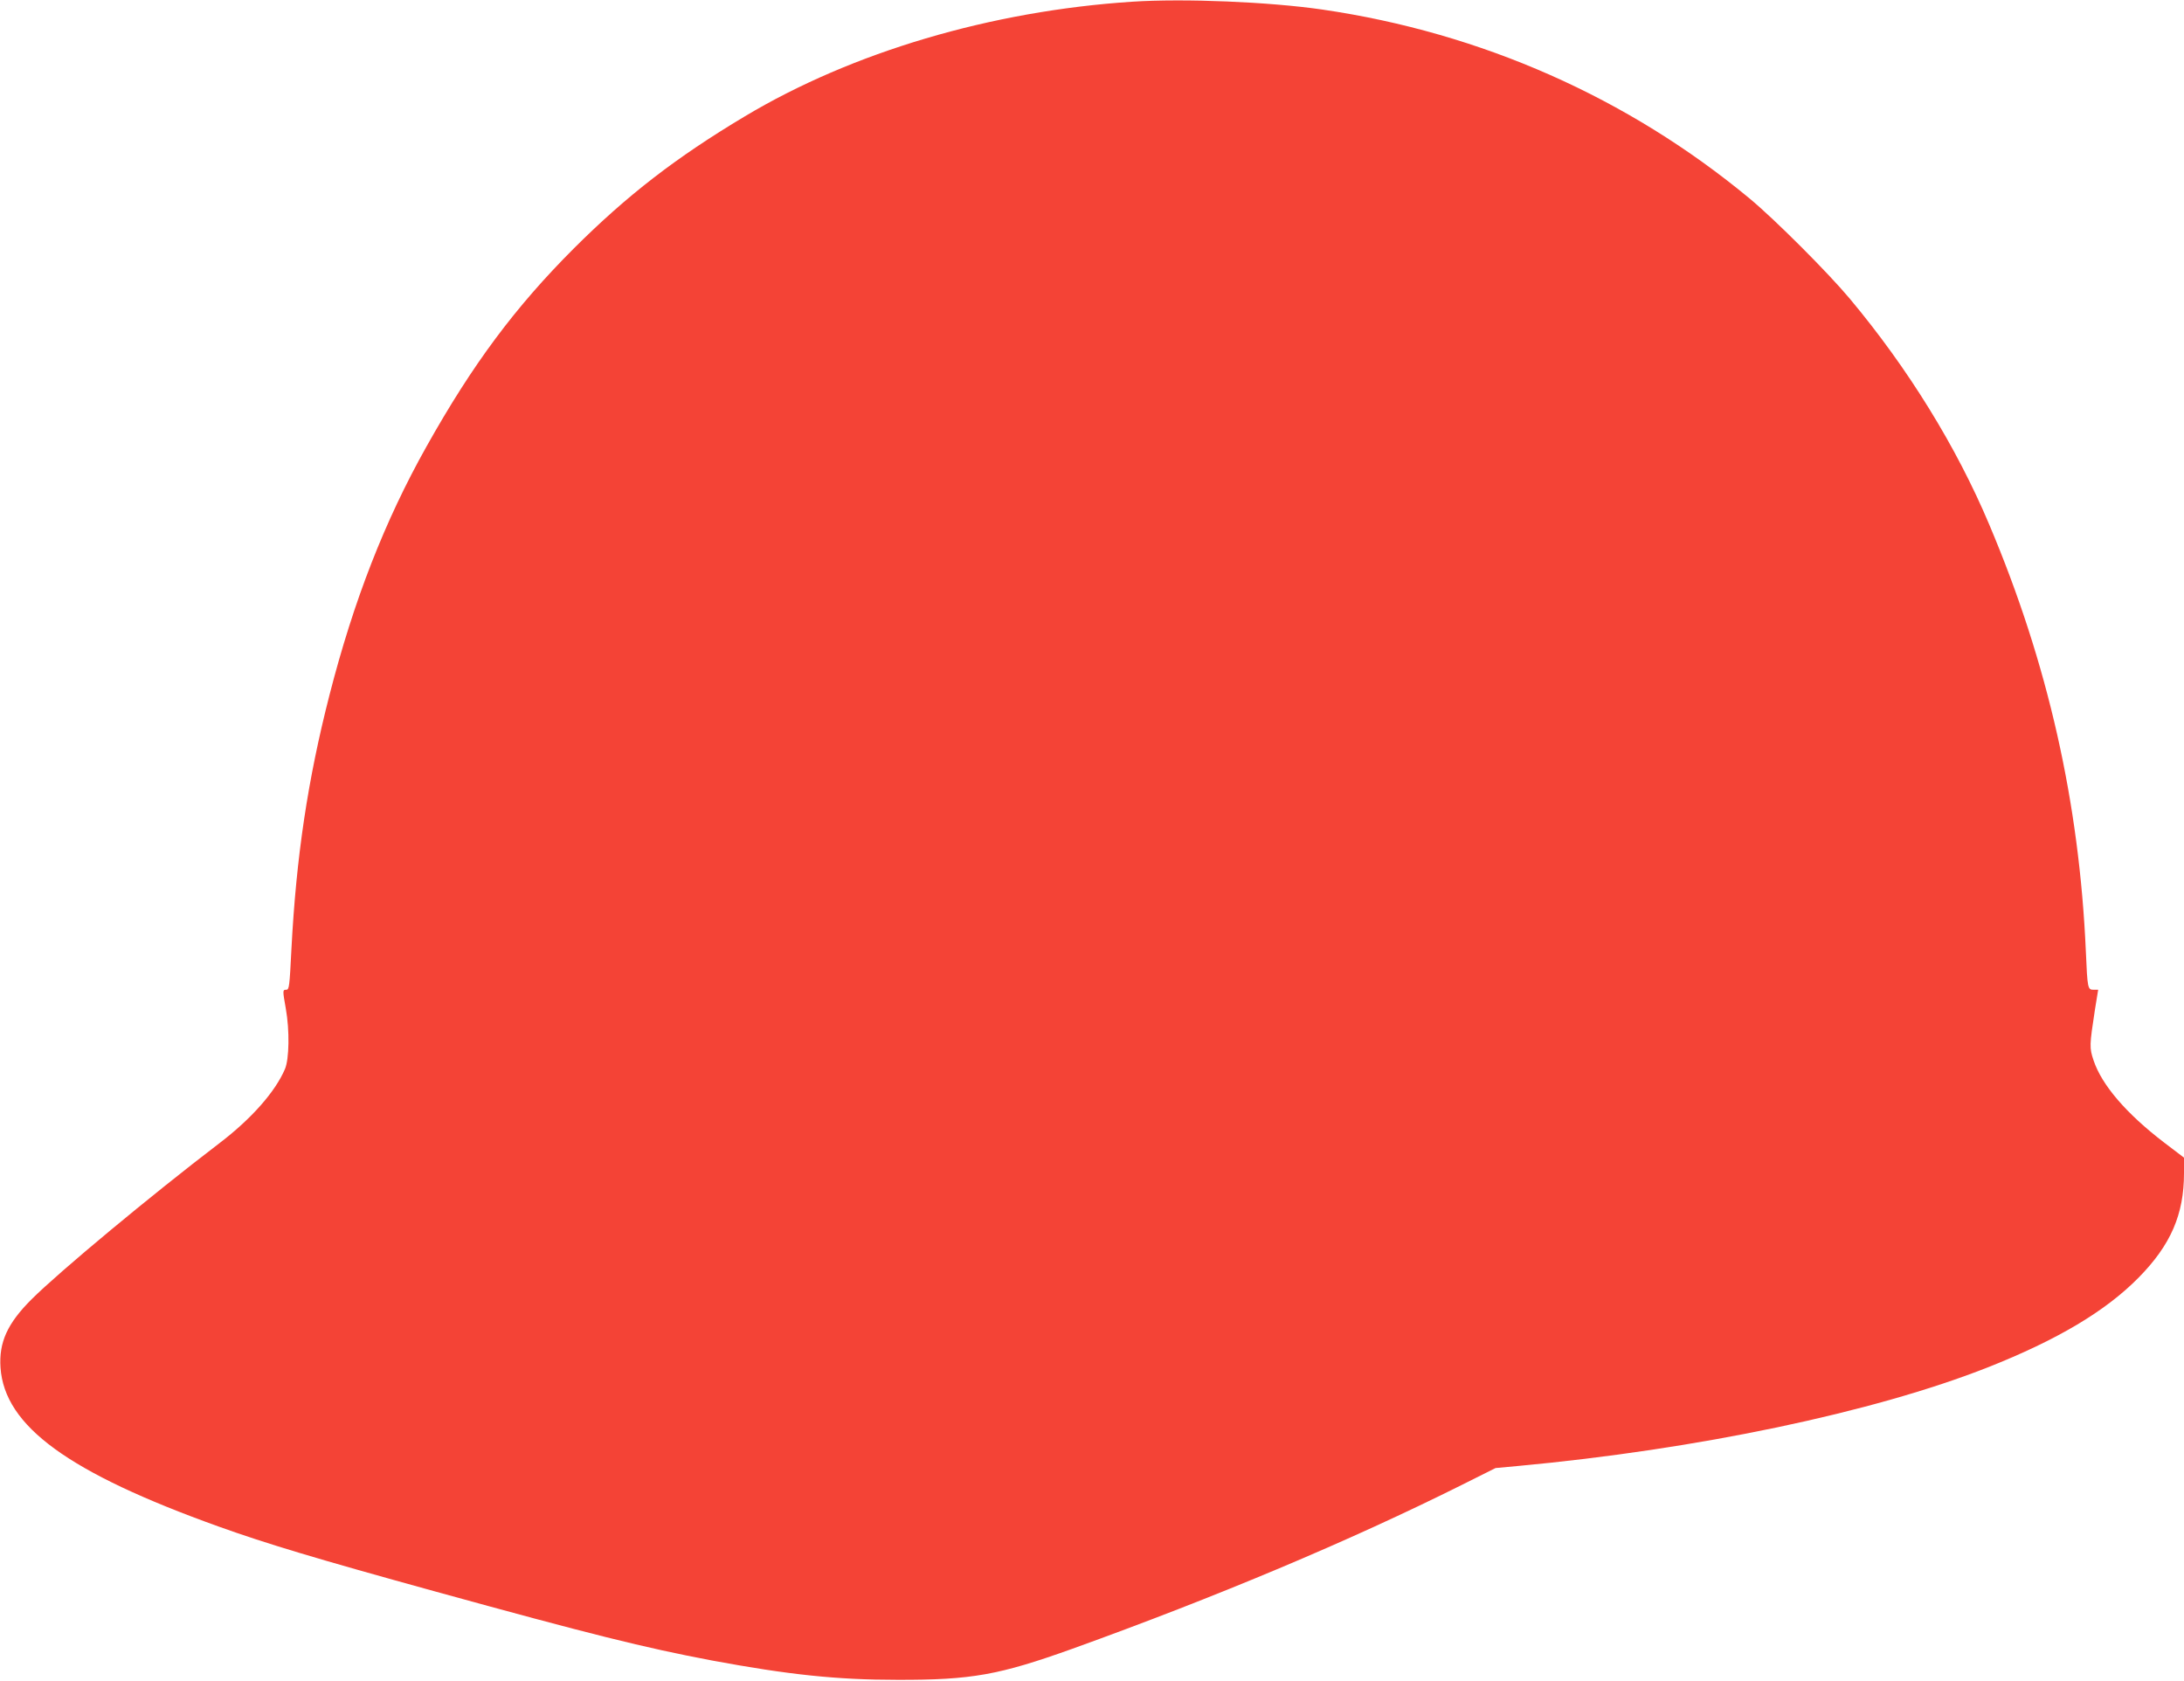
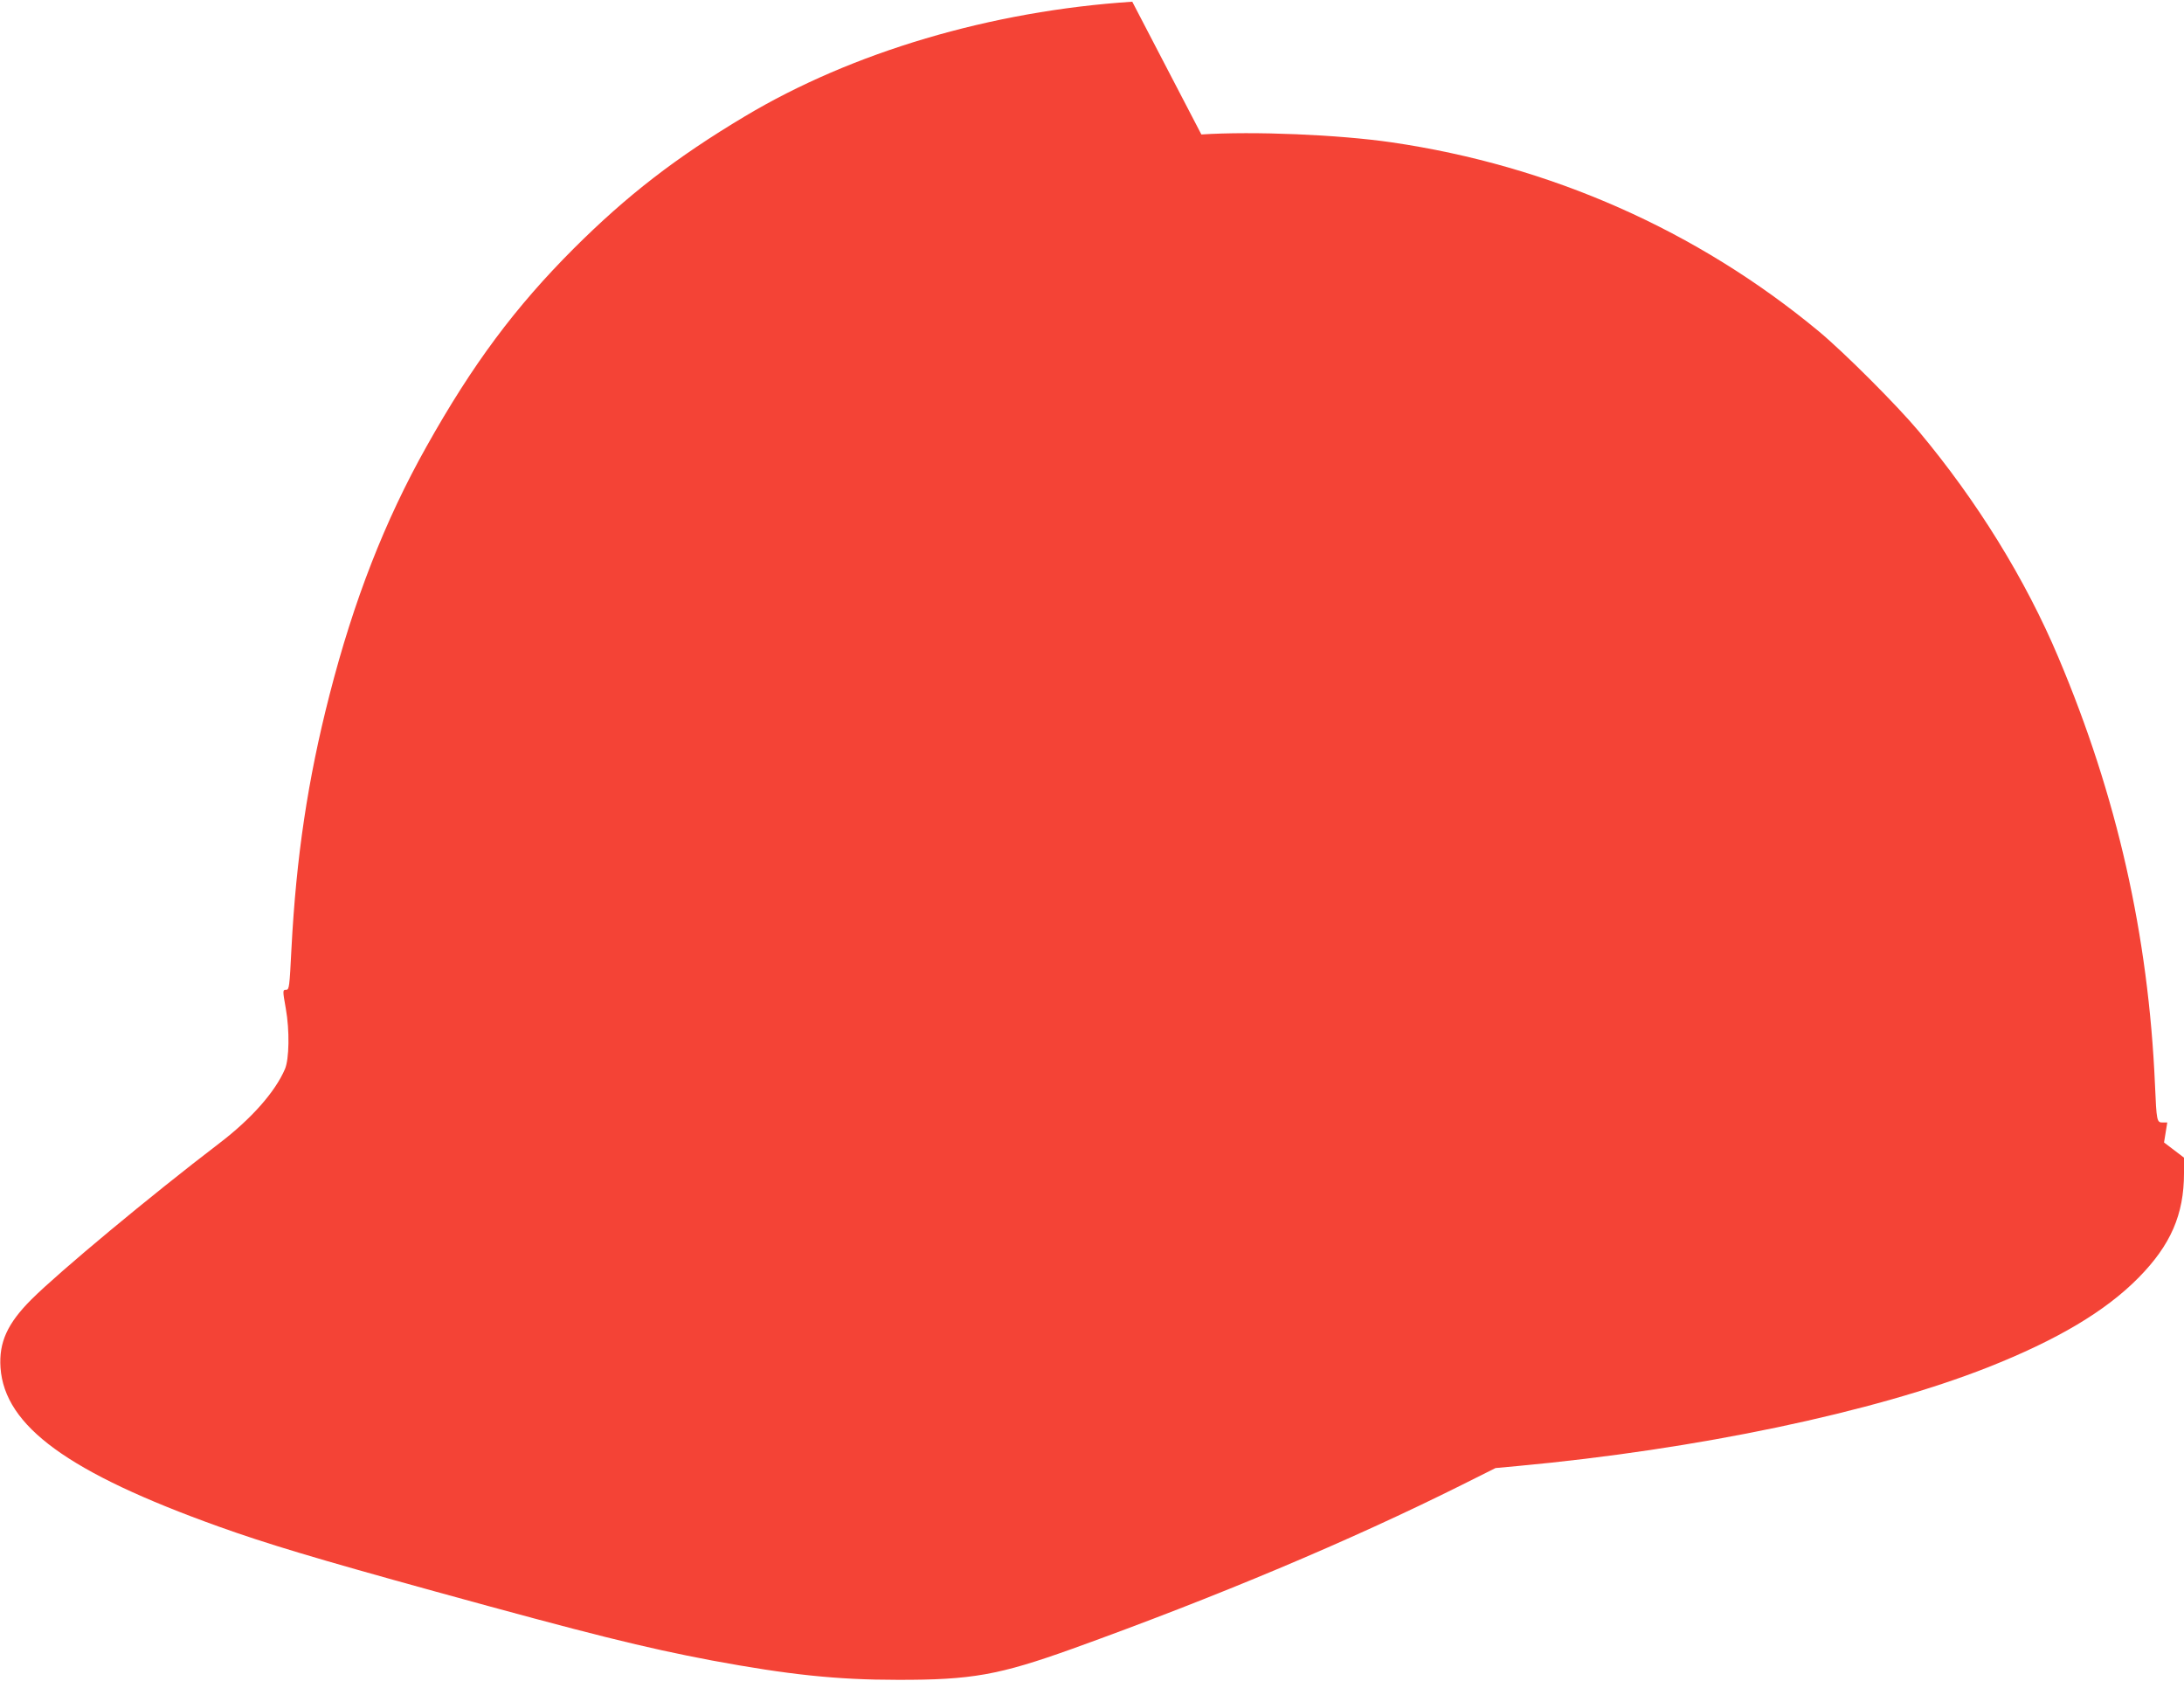
<svg xmlns="http://www.w3.org/2000/svg" version="1.0" width="1280pt" height="985pt" viewBox="0 0 1280 985" preserveAspectRatio="xMidYMid meet">
  <g transform="translate(0,985) scale(0.1,-0.1)" fill="#f44336" stroke="none">
-     <path d="M6636 9840 c-828 -54 -1643 -296 -2271 -672 -405 -242 -691 -464 -1001 -773 -345 -345 -595 -681 -864 -1161 -245 -436 -427 -903 -569 -1457 -127 -495 -195 -949 -223 -1489 -11 -218 -13 -238 -30 -238 -22 0 -22 -3 -3 -110 23 -128 20 -297 -5 -355 -57 -133 -196 -291 -385 -435 -406 -310 -937 -752 -1100 -914 -142 -142 -192 -252 -182 -401 24 -343 398 -615 1279 -931 279 -100 575 -189 1264 -379 918 -253 1227 -330 1628 -406 448 -83 729 -113 1086 -113 435 -1 595 28 1025 182 849 306 1625 632 2282 960 l198 99 130 12 c1050 97 2085 314 2755 578 407 161 690 329 884 526 188 191 266 370 266 612 l0 91 -117 89 c-222 170 -365 337 -413 481 -25 74 -24 88 8 297 l19 117 -28 0 c-33 0 -35 9 -44 220 -38 877 -223 1694 -566 2505 -193 458 -476 916 -818 1325 -129 154 -438 463 -586 586 -714 592 -1573 972 -2505 1108 -310 45 -810 66 -1114 46z" />
+     <path d="M6636 9840 c-828 -54 -1643 -296 -2271 -672 -405 -242 -691 -464 -1001 -773 -345 -345 -595 -681 -864 -1161 -245 -436 -427 -903 -569 -1457 -127 -495 -195 -949 -223 -1489 -11 -218 -13 -238 -30 -238 -22 0 -22 -3 -3 -110 23 -128 20 -297 -5 -355 -57 -133 -196 -291 -385 -435 -406 -310 -937 -752 -1100 -914 -142 -142 -192 -252 -182 -401 24 -343 398 -615 1279 -931 279 -100 575 -189 1264 -379 918 -253 1227 -330 1628 -406 448 -83 729 -113 1086 -113 435 -1 595 28 1025 182 849 306 1625 632 2282 960 l198 99 130 12 c1050 97 2085 314 2755 578 407 161 690 329 884 526 188 191 266 370 266 612 l0 91 -117 89 l19 117 -28 0 c-33 0 -35 9 -44 220 -38 877 -223 1694 -566 2505 -193 458 -476 916 -818 1325 -129 154 -438 463 -586 586 -714 592 -1573 972 -2505 1108 -310 45 -810 66 -1114 46z" />
  </g>
</svg>